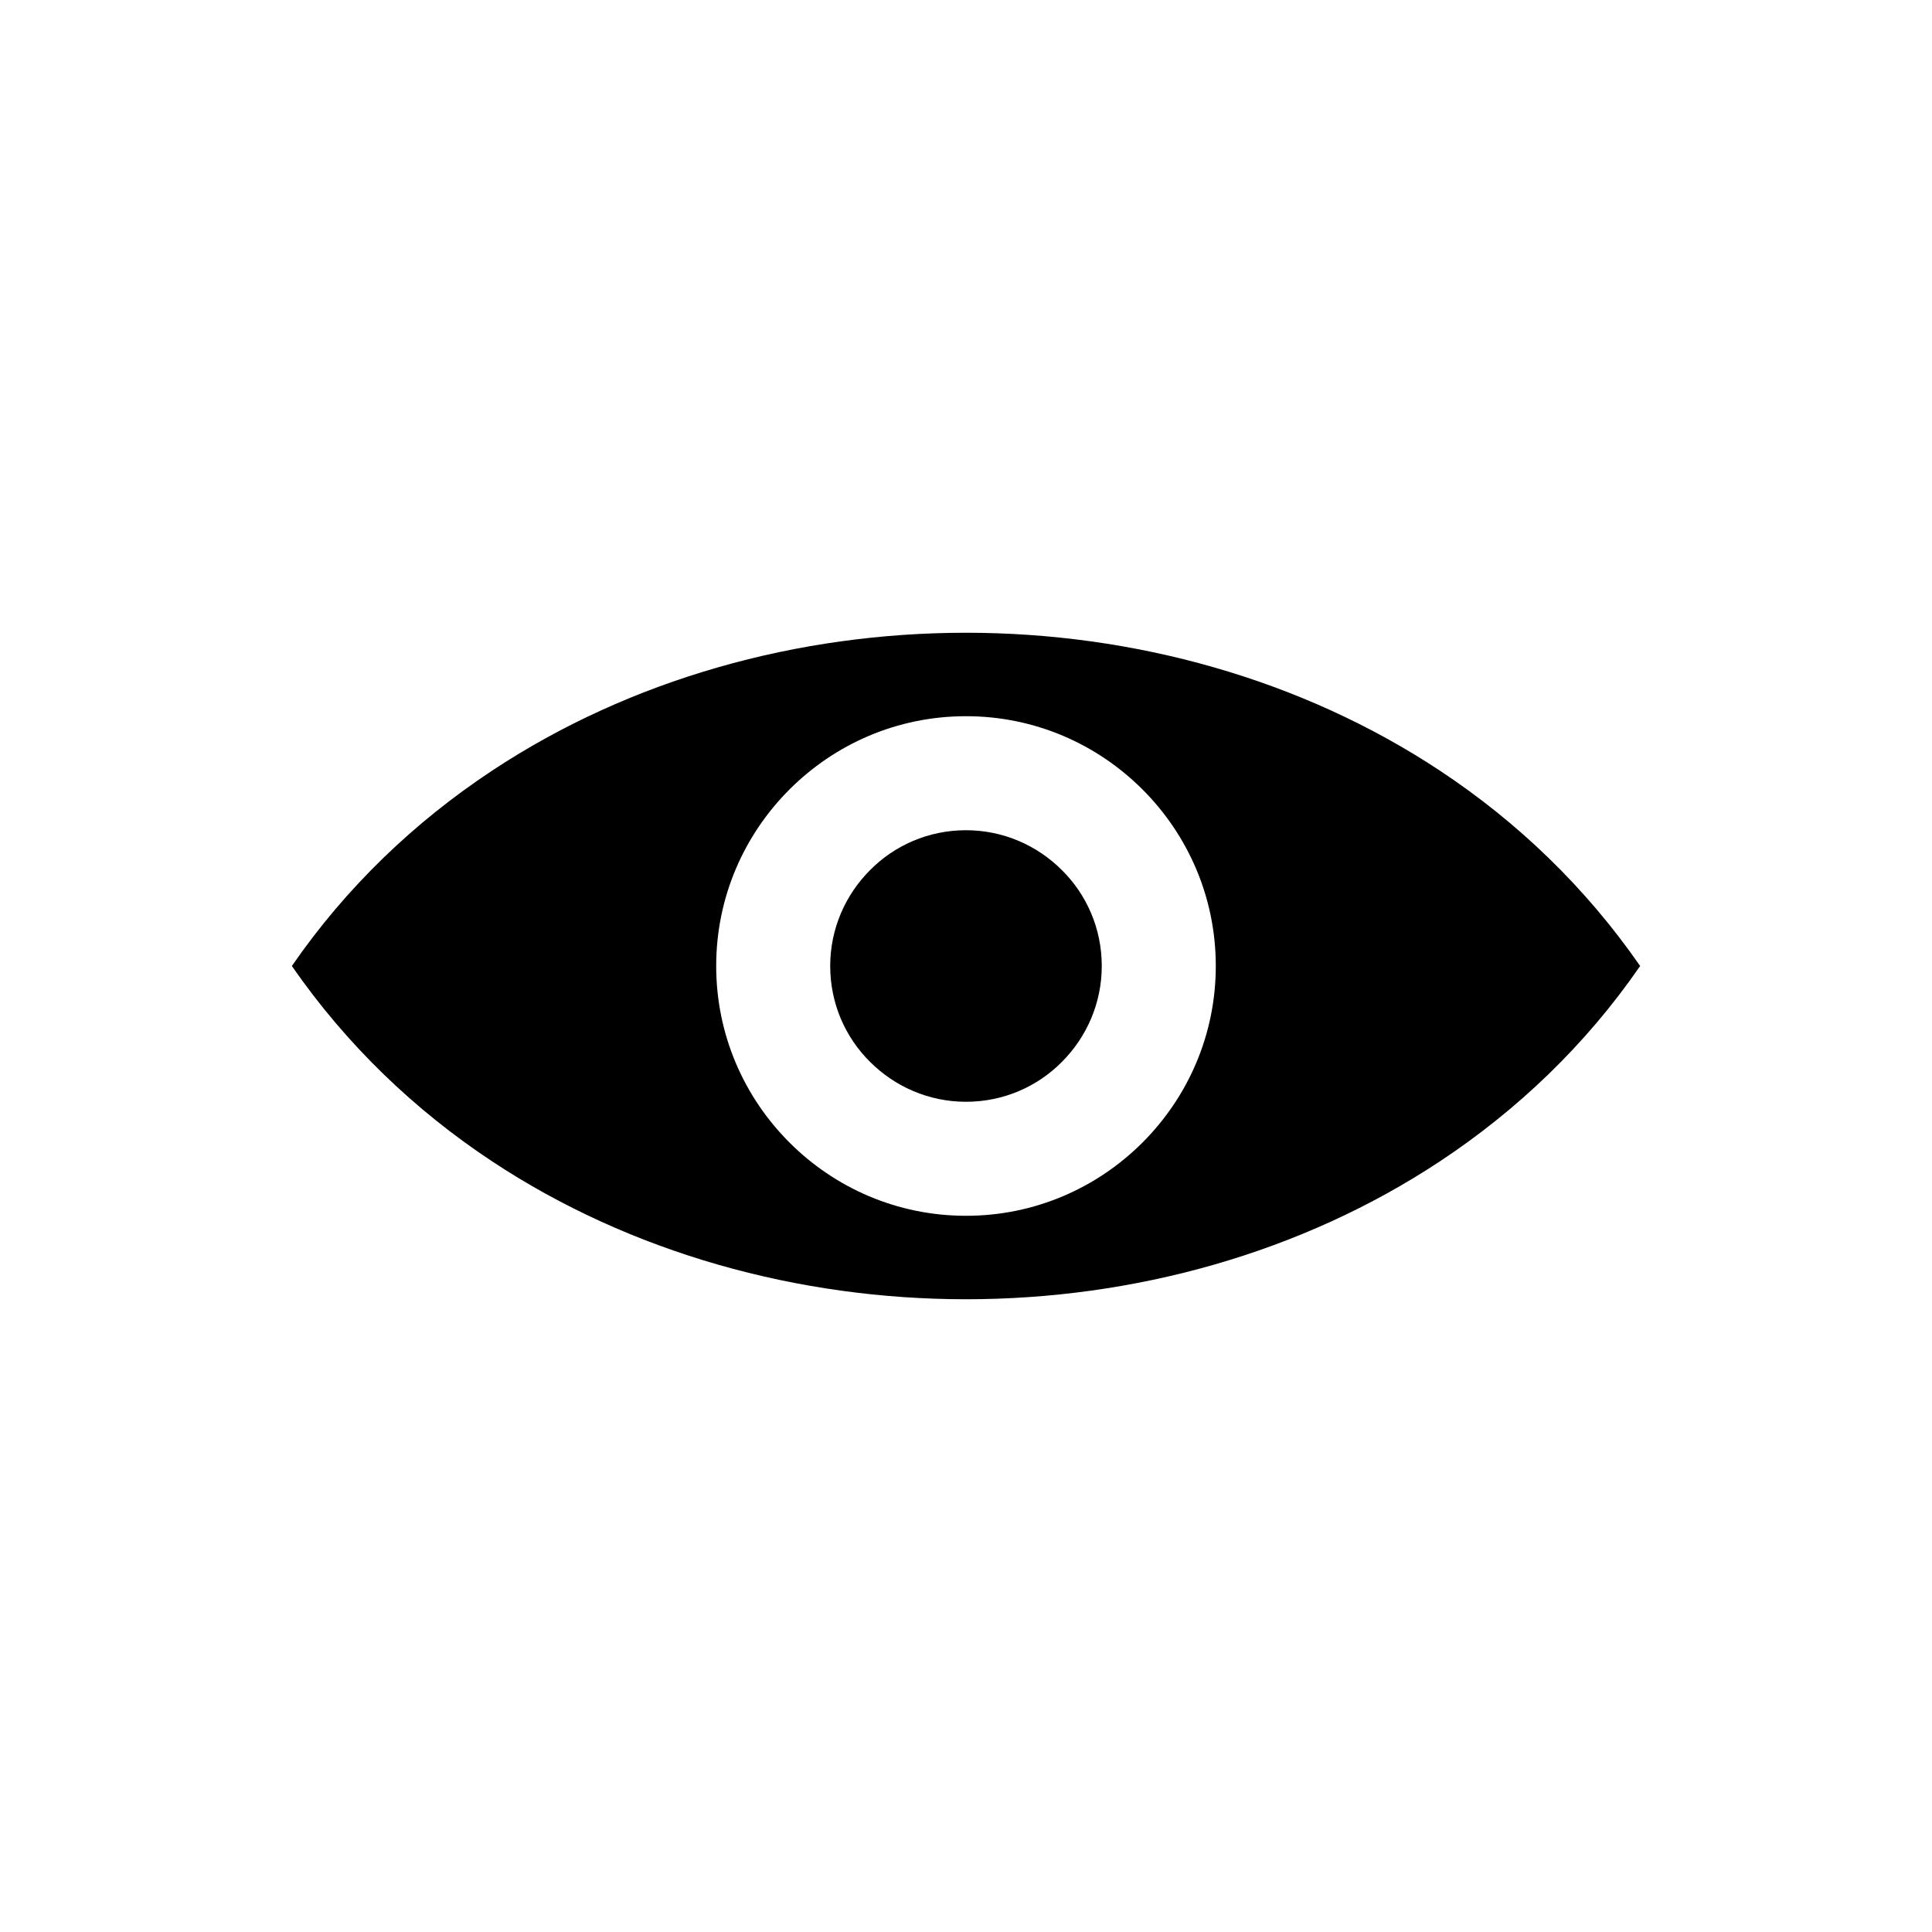
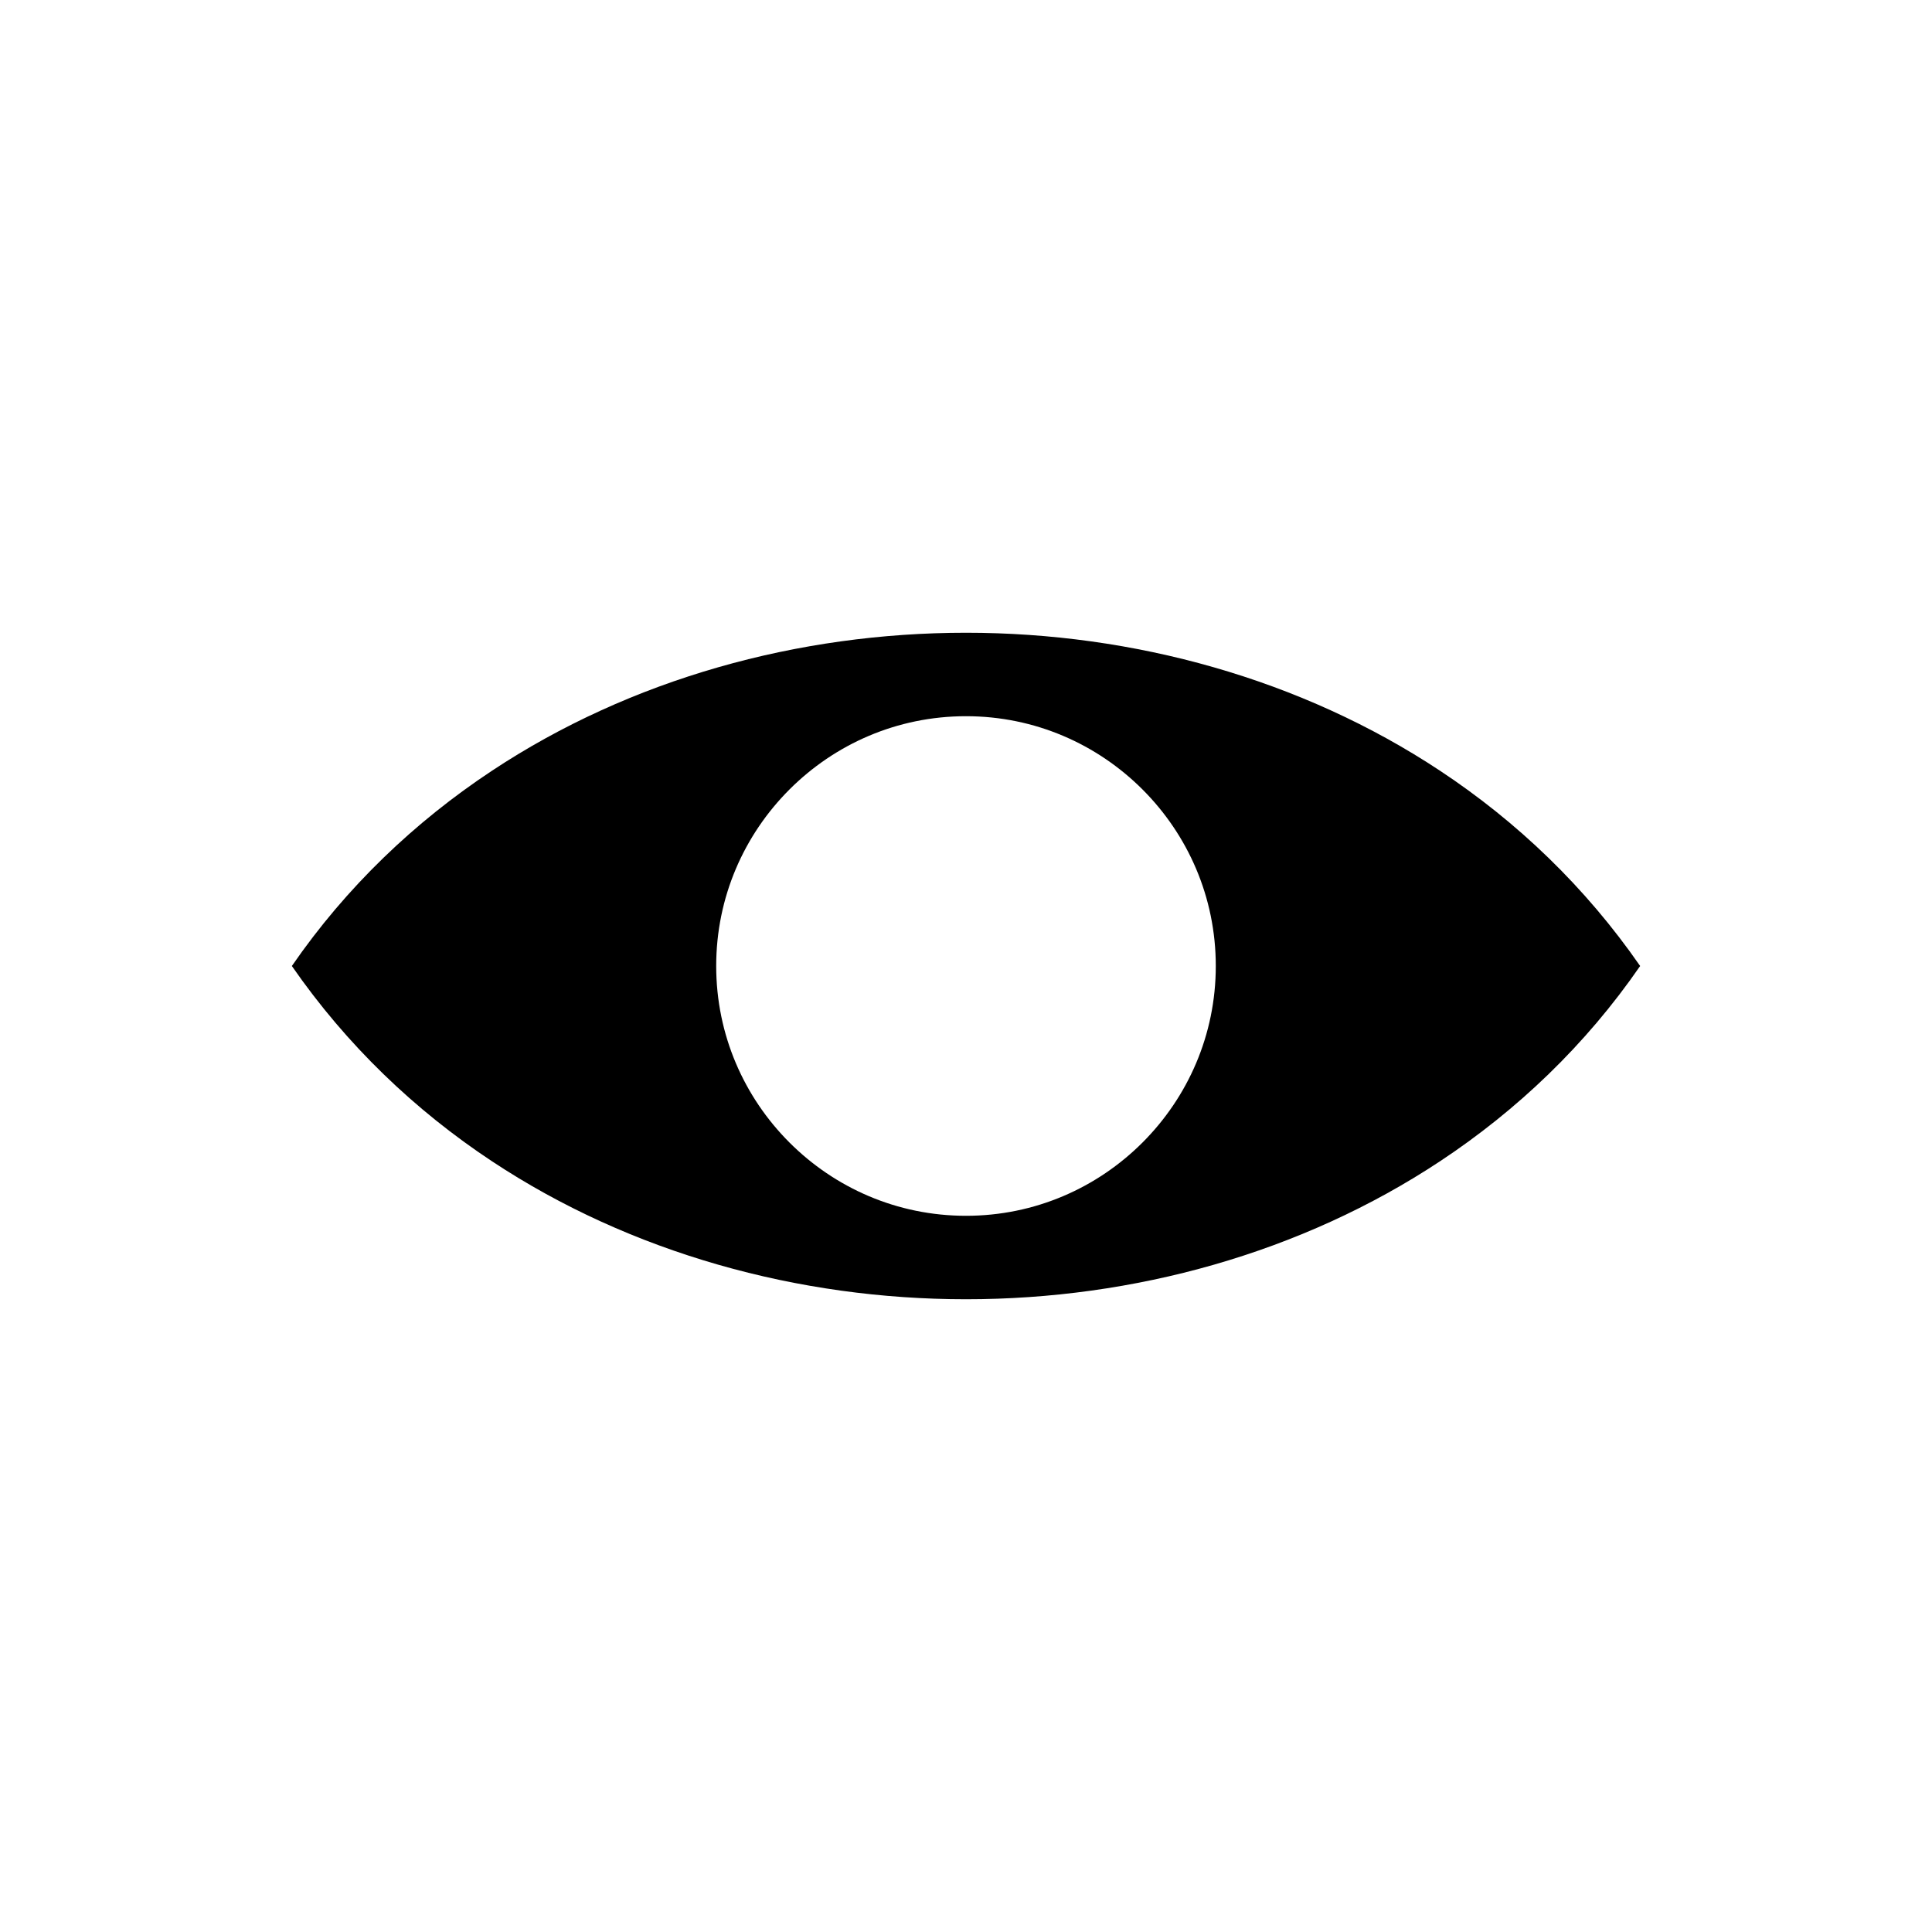
<svg xmlns="http://www.w3.org/2000/svg" fill="#000000" width="800px" height="800px" version="1.1" viewBox="144 144 512 512">
  <g fill-rule="evenodd">
-     <path d="m525.65 348.27c-36.812-24.367-81.27-36.586-125.65-36.586-44.457 0-88.84 12.219-125.65 36.586-20.391 13.496-38.535 30.738-53.004 51.73 14.543 20.992 32.613 38.234 53.004 51.73 36.812 24.367 81.27 36.586 125.65 36.586 44.457 0 88.84-12.219 125.65-36.586 20.391-13.496 38.535-30.738 53.004-51.73-14.543-20.992-32.613-38.234-53.004-51.73zm-191.85 51.73c0-18.293 7.422-34.785 19.418-46.781s28.488-19.418 46.781-19.418 34.785 7.422 46.781 19.418 19.418 28.488 19.418 46.781-7.422 34.785-19.418 46.781-28.488 19.418-46.781 19.418-34.785-7.422-46.781-19.418-19.418-28.488-19.418-46.781z" />
-     <path d="m435.98 400c0-9.973-4.047-18.969-10.57-25.414-6.523-6.523-15.52-10.57-25.414-10.57-9.973 0-18.969 4.047-25.414 10.57-6.523 6.523-10.57 15.52-10.57 25.414 0 9.973 4.047 18.969 10.57 25.414 6.523 6.523 15.52 10.57 25.414 10.57 9.973 0 18.969-4.047 25.414-10.57 6.523-6.523 10.57-15.52 10.57-25.414z" />
+     <path d="m525.65 348.27c-36.812-24.367-81.27-36.586-125.65-36.586-44.457 0-88.84 12.219-125.65 36.586-20.391 13.496-38.535 30.738-53.004 51.73 14.543 20.992 32.613 38.234 53.004 51.73 36.812 24.367 81.27 36.586 125.65 36.586 44.457 0 88.84-12.219 125.65-36.586 20.391-13.496 38.535-30.738 53.004-51.73-14.543-20.992-32.613-38.234-53.004-51.73m-191.85 51.73c0-18.293 7.422-34.785 19.418-46.781s28.488-19.418 46.781-19.418 34.785 7.422 46.781 19.418 19.418 28.488 19.418 46.781-7.422 34.785-19.418 46.781-28.488 19.418-46.781 19.418-34.785-7.422-46.781-19.418-19.418-28.488-19.418-46.781z" />
  </g>
</svg>